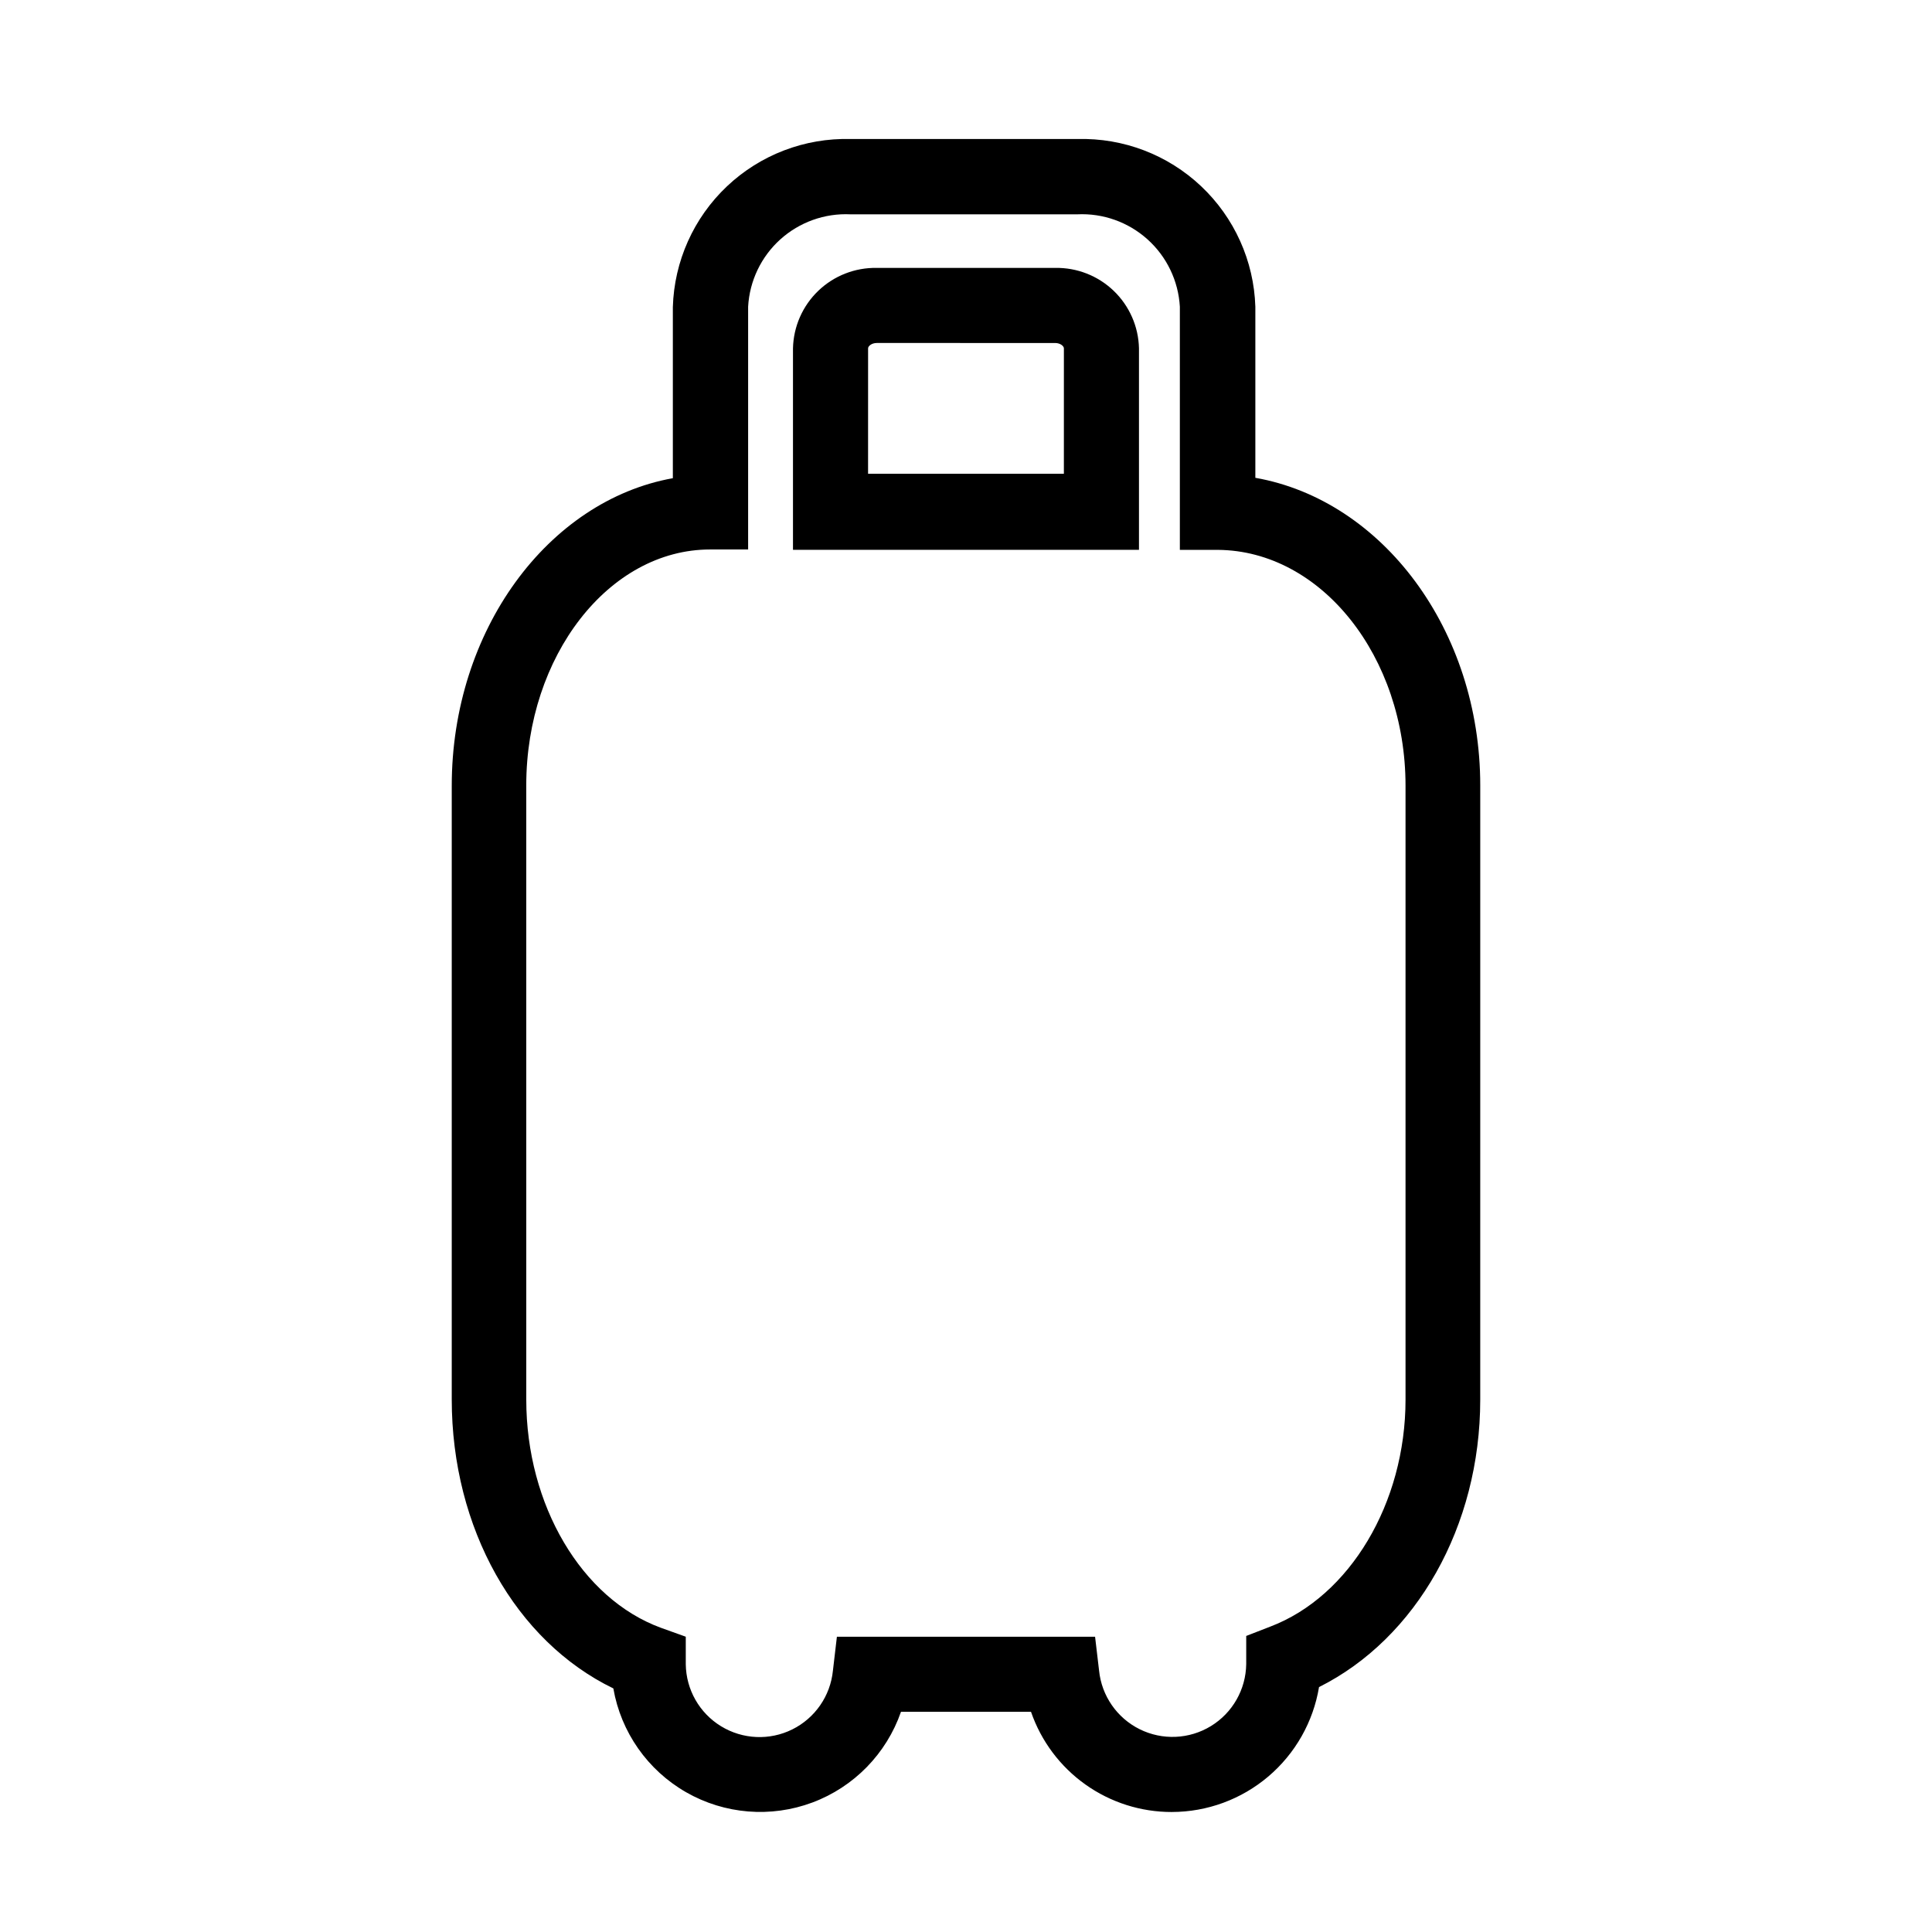
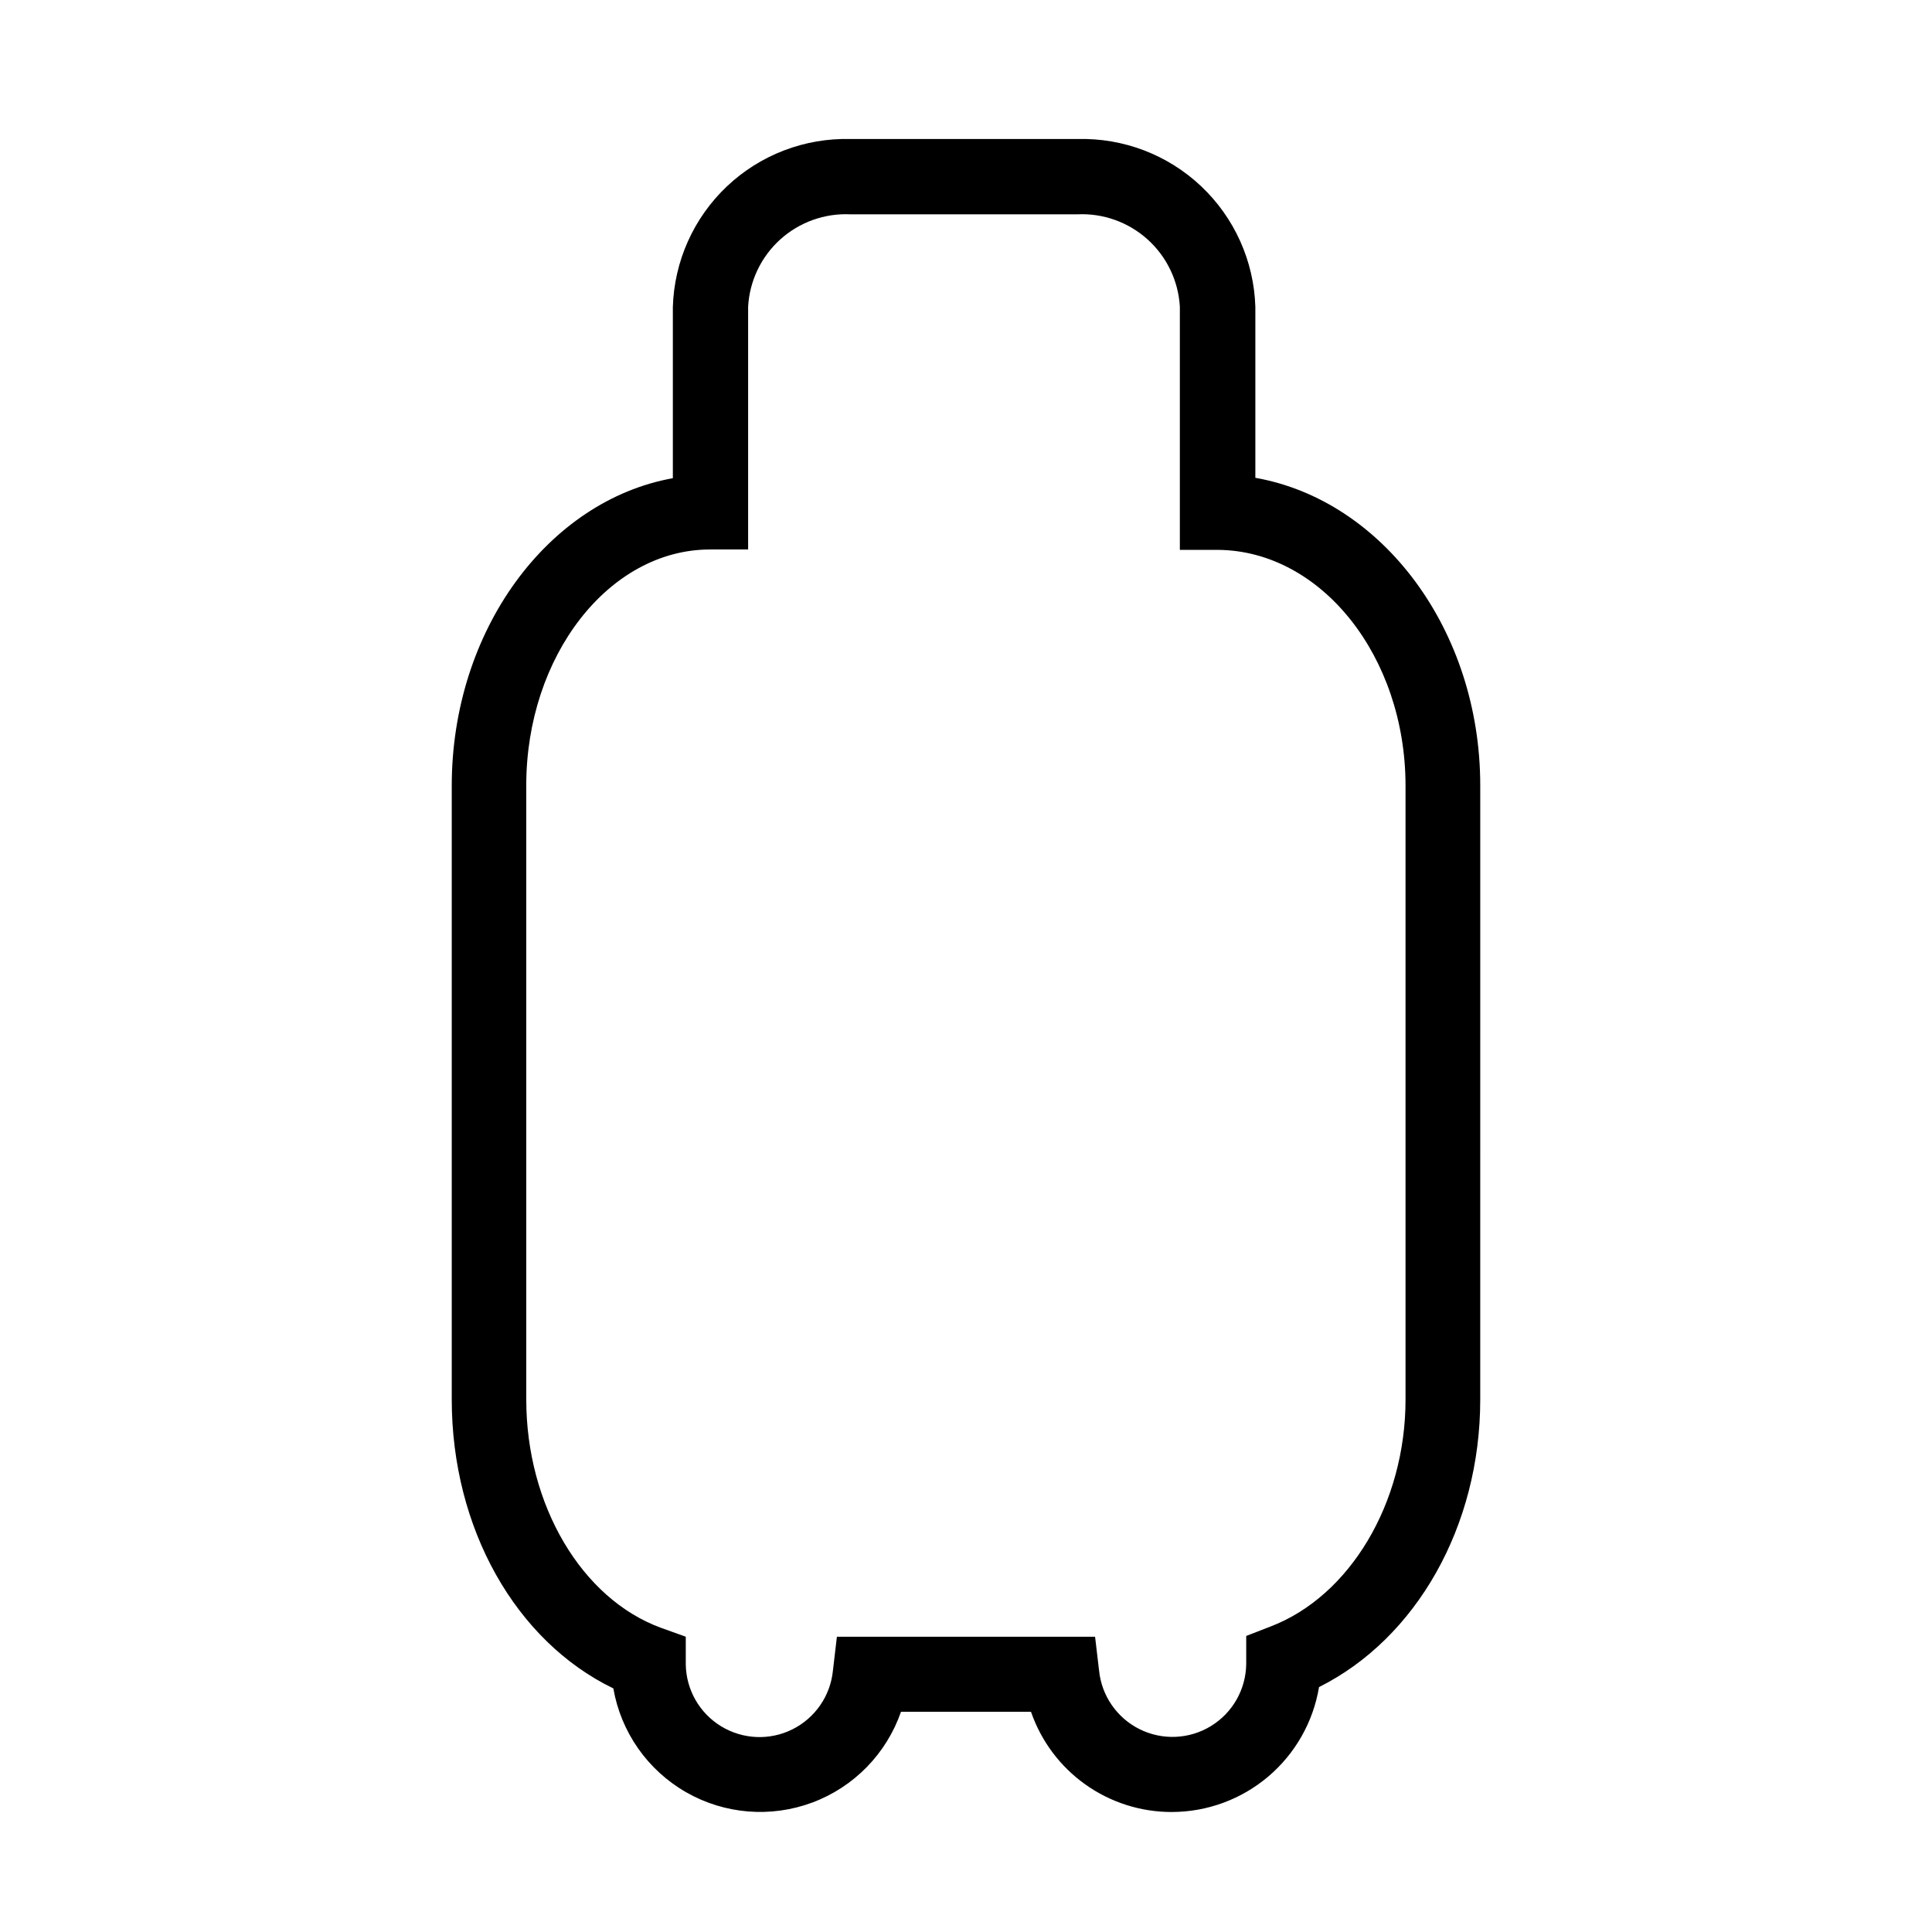
<svg xmlns="http://www.w3.org/2000/svg" fill="#000000" width="800px" height="800px" version="1.1" viewBox="144 144 512 512">
  <g>
    <path d="m454.56 624.2c-8.215 0.016-16.23-2.531-22.922-7.293-6.695-4.762-11.734-11.496-14.41-19.258h-34.461c-3.859 11.102-12.461 19.91-23.469 24.031-11.012 4.117-23.281 3.121-33.48-2.723-10.199-5.844-17.266-15.926-19.277-27.508-25.895-12.543-42.824-42.422-42.824-76.578v-162.63c0-41.16 25.492-75.57 58.594-81.516v-45.344c0.355-12.148 5.512-23.66 14.344-32.008s20.613-12.855 32.762-12.531h60.152c12.133-0.324 23.898 4.168 32.727 12.496 8.828 8.328 14 19.812 14.383 31.941v45.344c33.656 5.945 59.602 40.305 59.602 81.566l-0.004 162.73c0 33.555-16.93 63.277-42.723 76.176-1.535 9.238-6.297 17.629-13.434 23.691-7.141 6.059-16.195 9.395-25.559 9.41zm-88.773-46.453h68.418l1.059 8.969c0.676 6.684 4.738 12.555 10.758 15.543 6.019 2.988 13.148 2.676 18.883-0.828 5.734-3.504 9.266-9.711 9.355-16.43v-7.457l6.348-2.465c21.109-8.012 35.871-32.746 35.871-60.156v-162.68c0-34.258-22.32-62.32-49.727-62.523h-10.078v-64.438c-0.391-6.844-3.469-13.258-8.562-17.84-5.094-4.586-11.797-6.977-18.641-6.644h-60.055c-6.844-0.332-13.535 2.059-18.625 6.644-5.086 4.59-8.152 11-8.531 17.84v64.336h-10.078c-26.852 0-48.719 28.266-48.719 62.523l0.004 162.78c0 27.91 14.66 52.75 35.668 60.457l6.602 2.367v7.305c0.086 6.719 3.617 12.922 9.352 16.426s12.867 3.82 18.883 0.832c6.019-2.988 10.082-8.859 10.758-15.543z" />
-     <path d="m445.84 289.71h-91.691v-53.402c0.133-5.769 2.543-11.25 6.707-15.246 4.164-3.992 9.742-6.176 15.512-6.066h47.258c5.766-0.109 11.344 2.074 15.508 6.066 4.164 3.996 6.578 9.477 6.707 15.246zm-71.793-20.152h51.891l0.004-33.25c0-0.555-0.906-1.41-2.316-1.41l-47.258-0.004c-1.41 0-2.316 0.855-2.316 1.41z" />
  </g>
</svg>